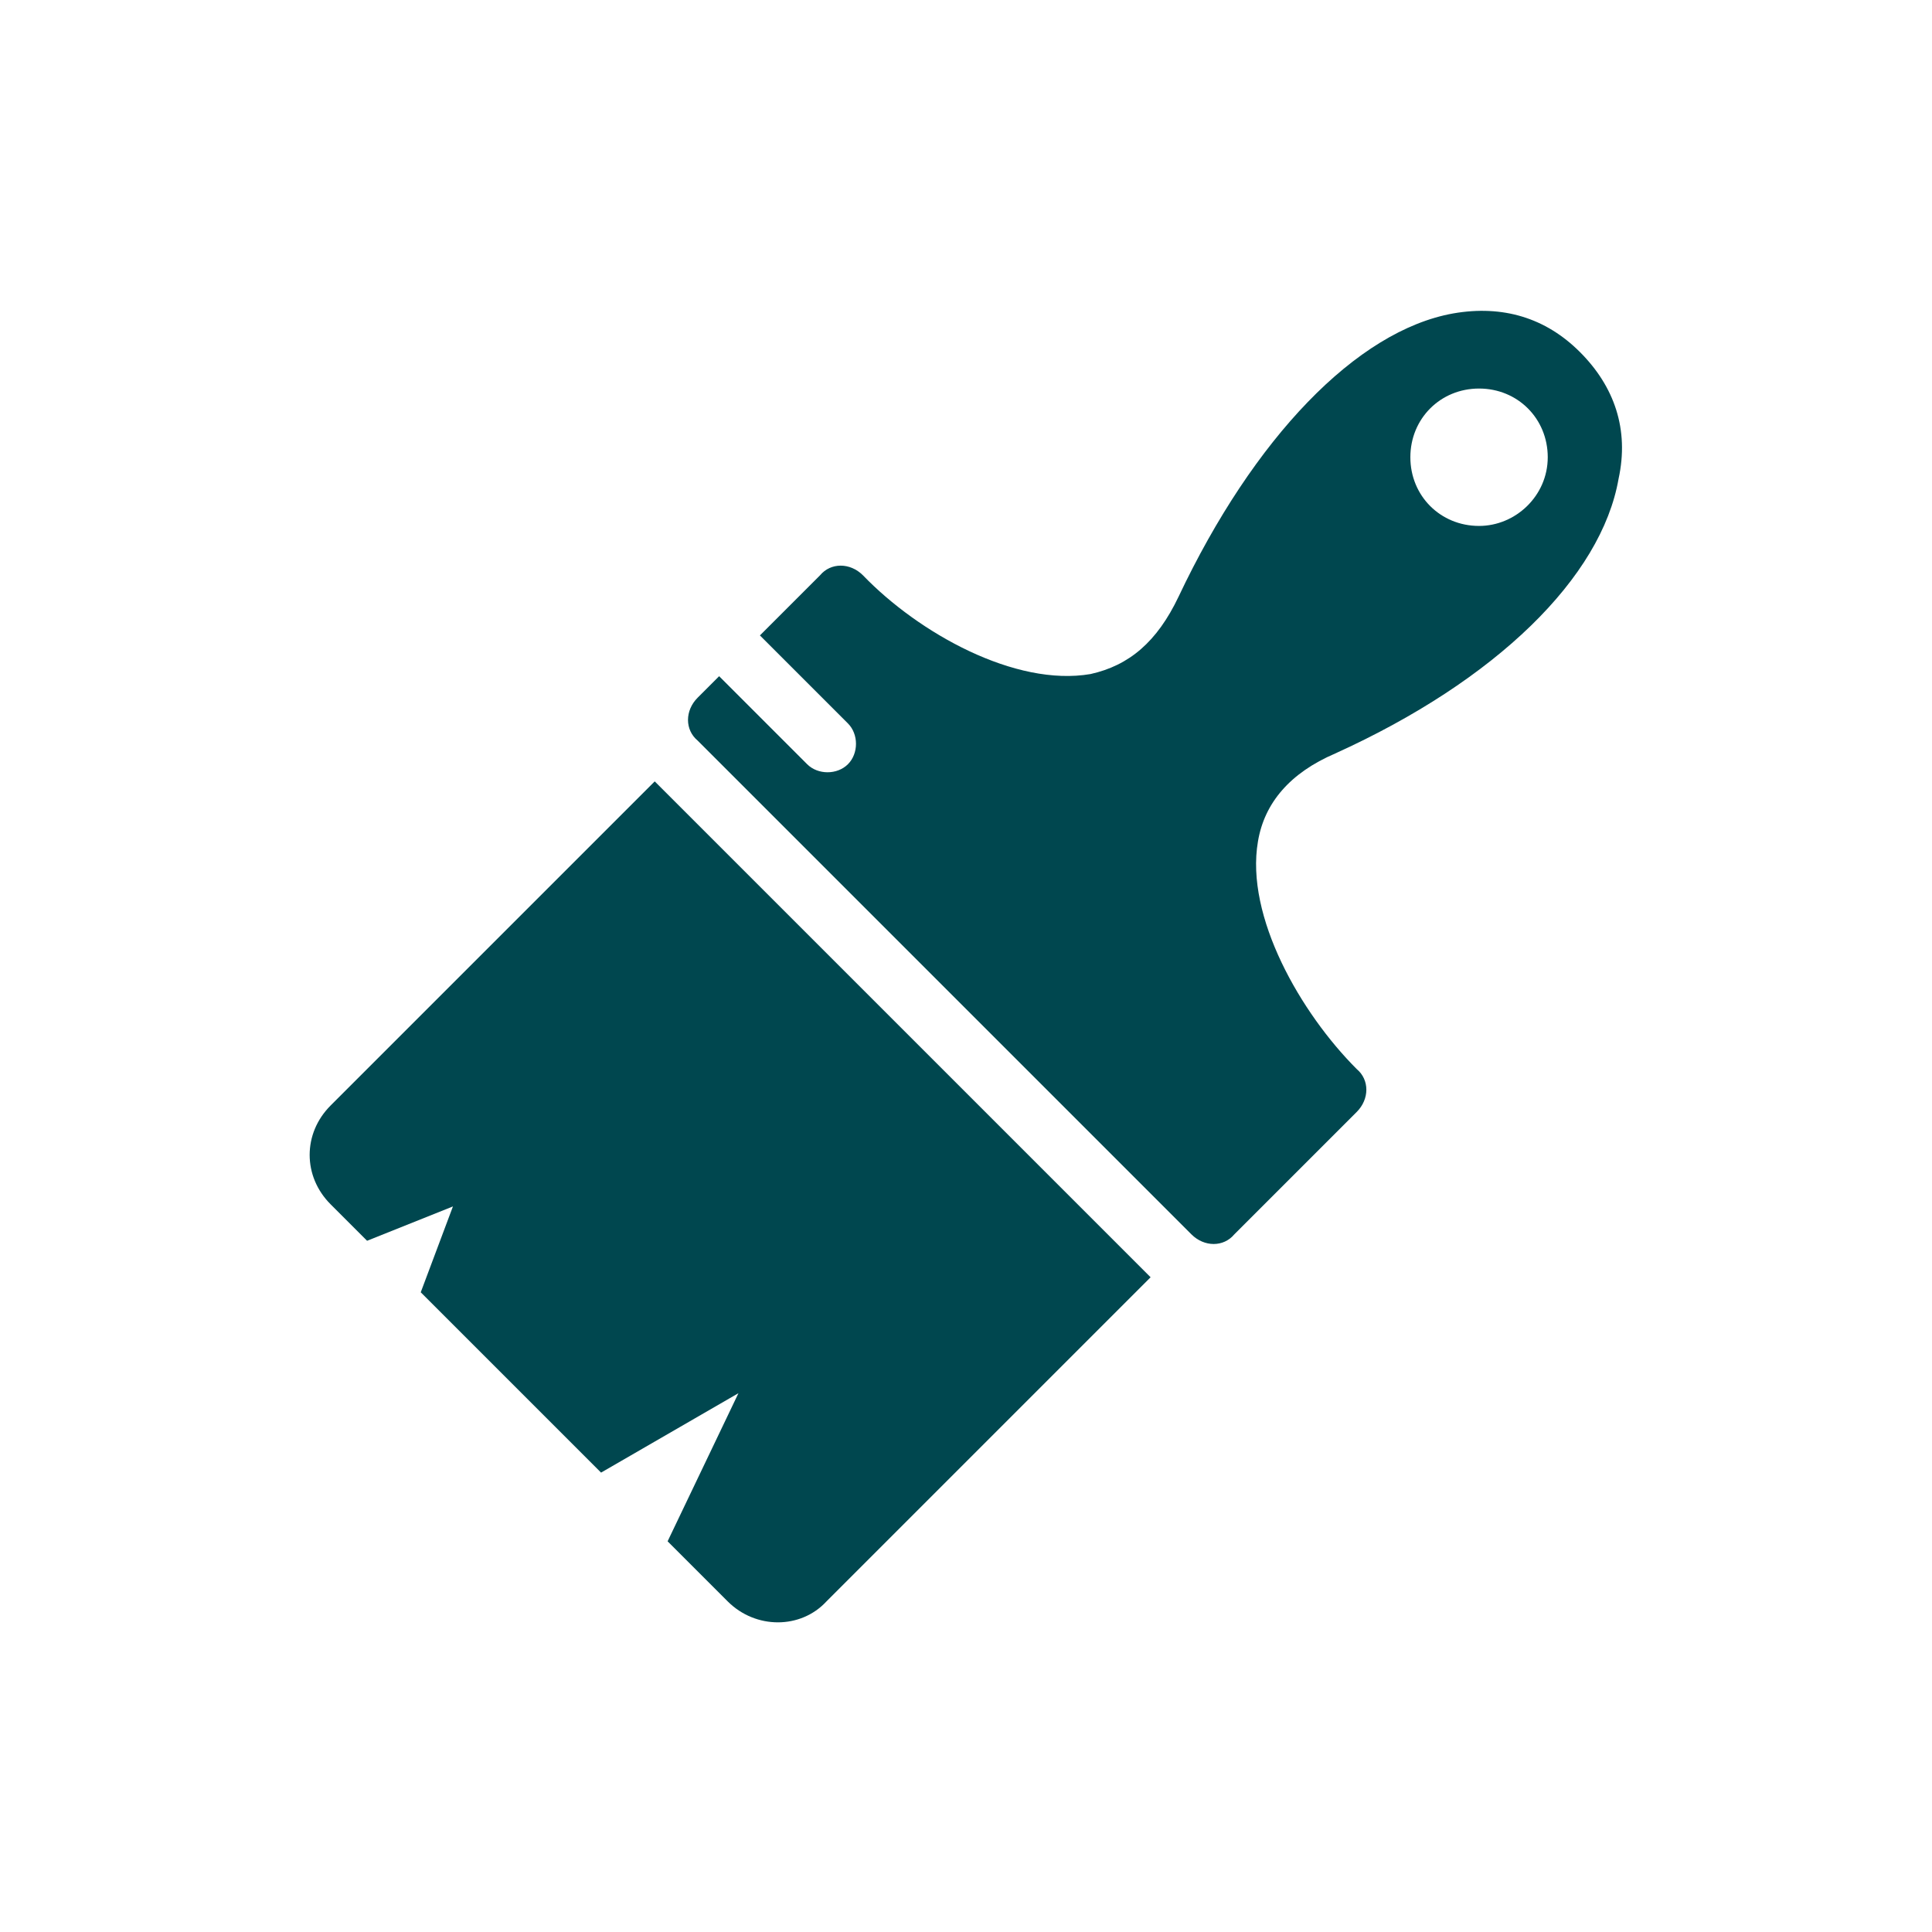
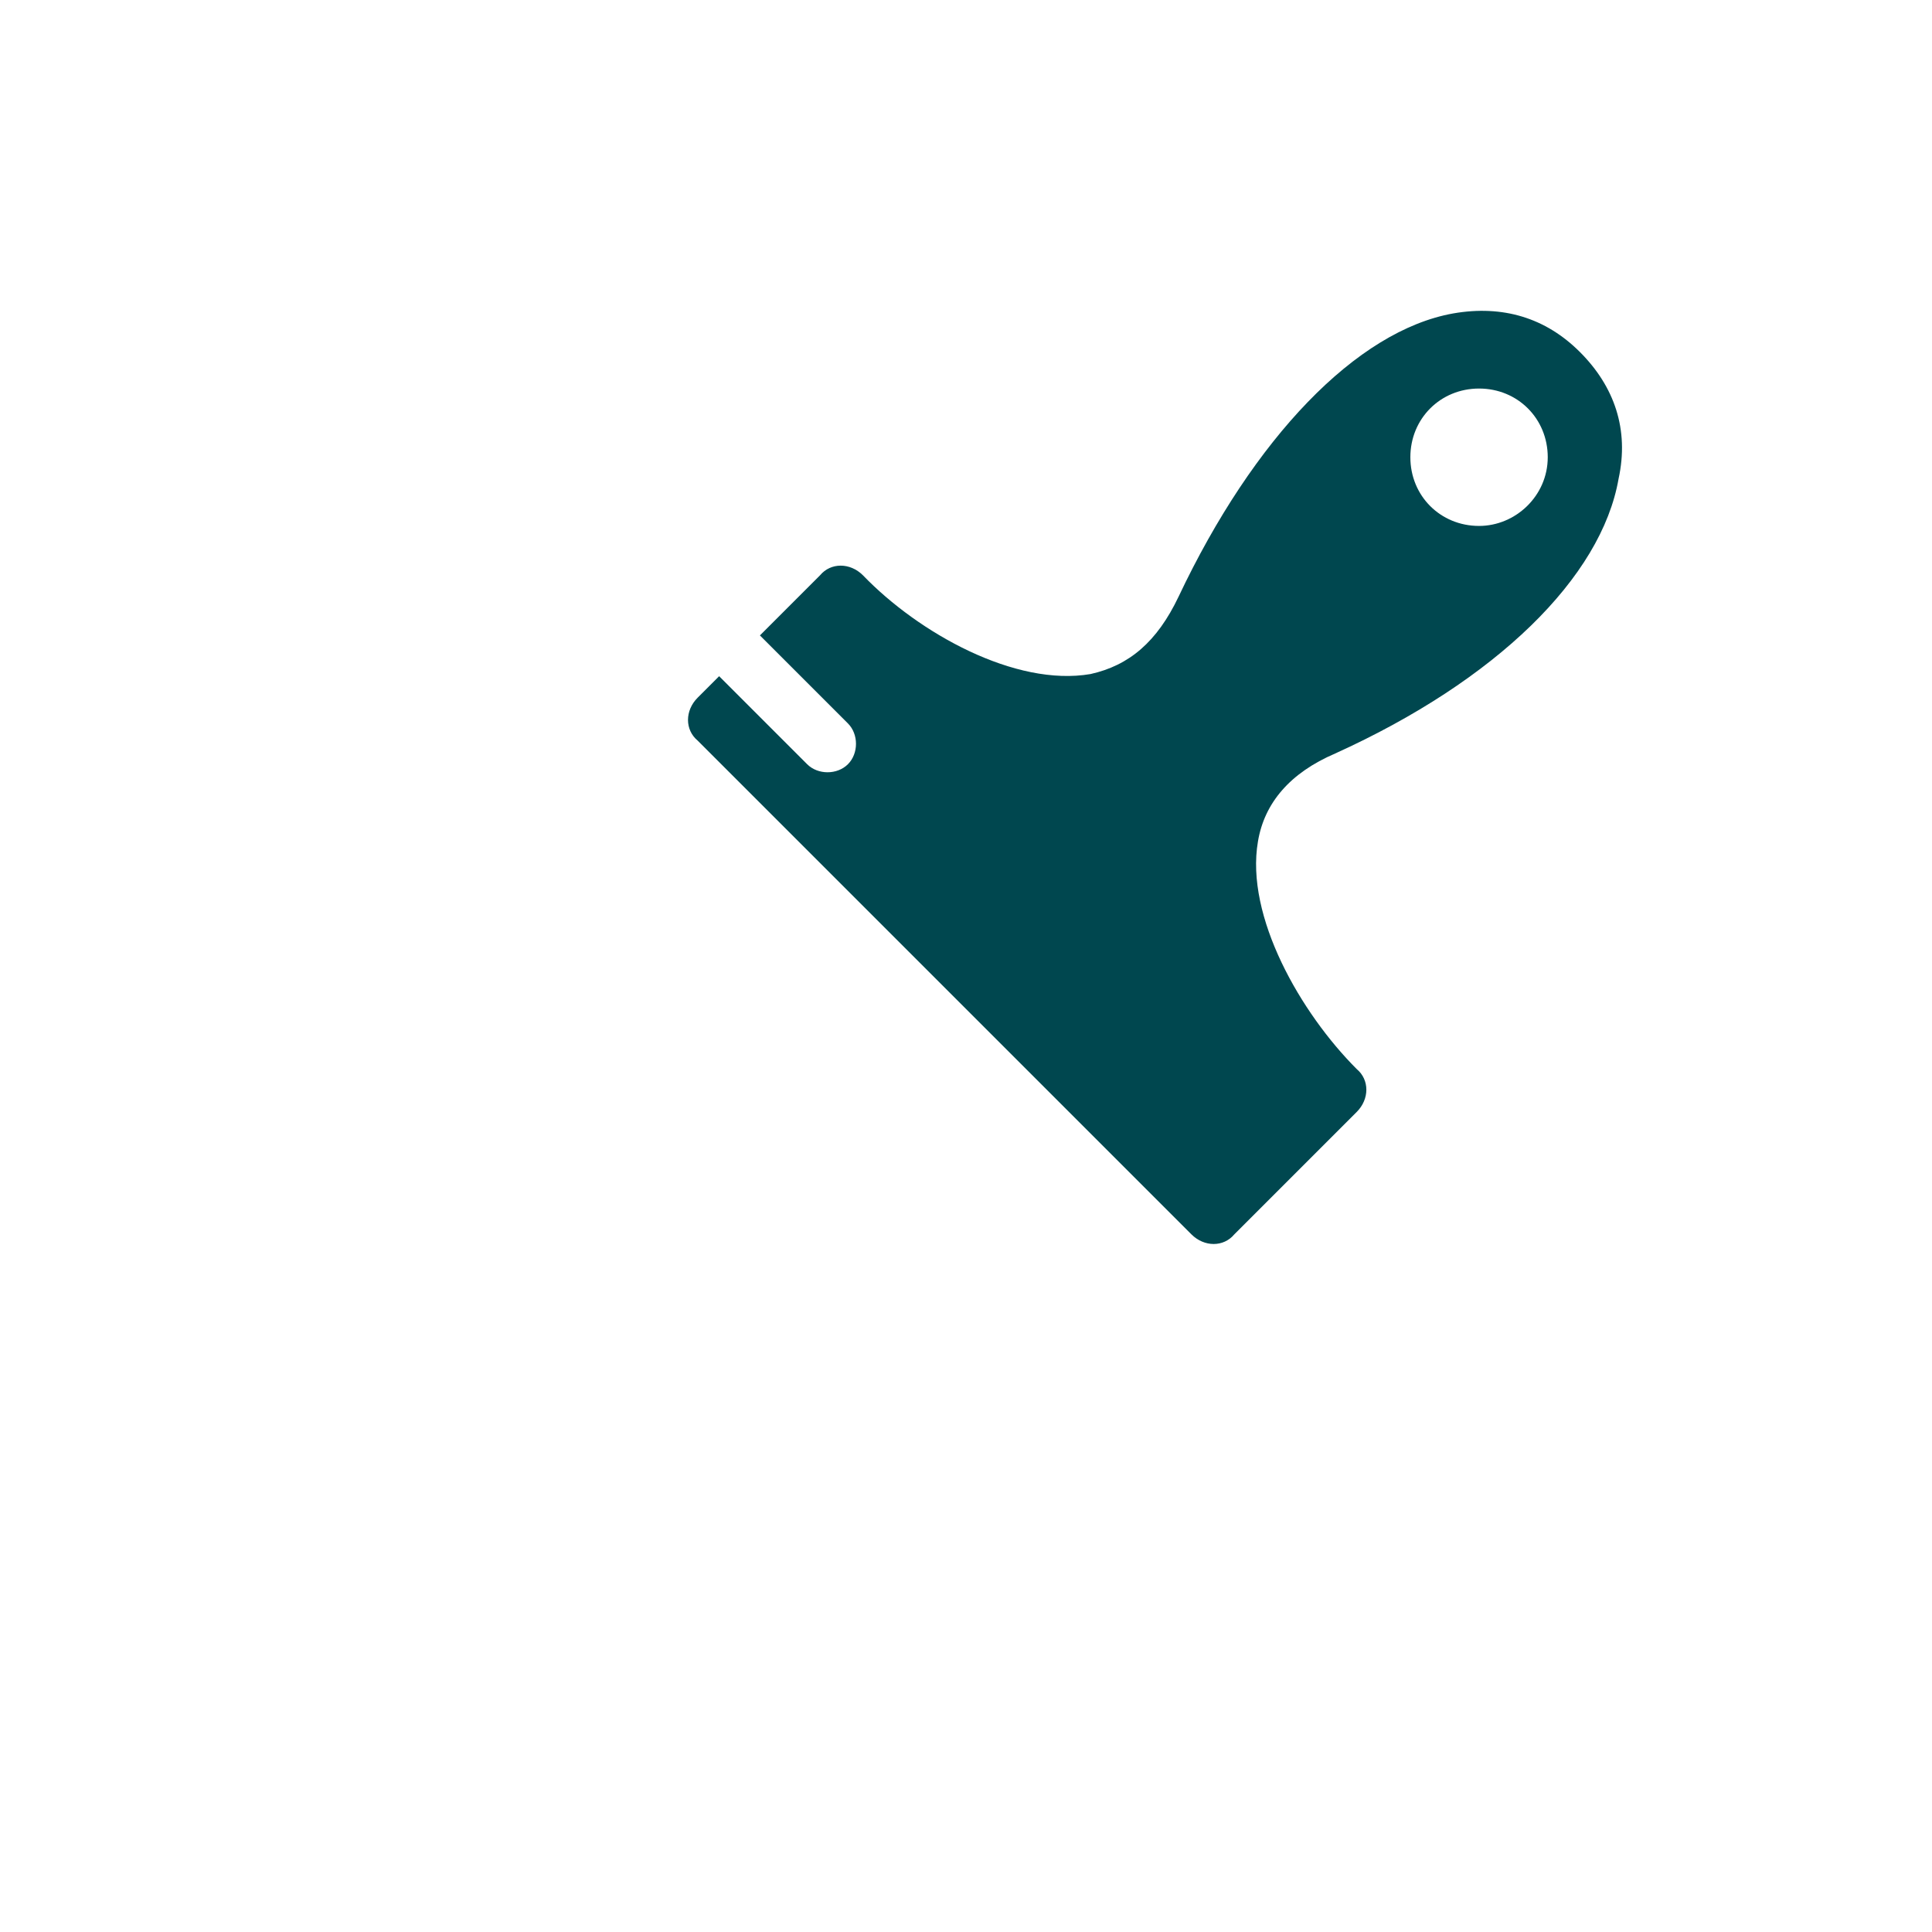
<svg xmlns="http://www.w3.org/2000/svg" version="1.1" id="Layer_1" x="0px" y="0px" viewBox="0 0 90 90" style="enable-background:new 0 0 90 90;" xml:space="preserve">
  <style type="text/css">
	.st0{fill:#00474F;}
</style>
  <g>
-     <path class="st0" d="M15.4,51.5c-1.3,1.3-1.3,3.3,0,4.6l1.7,1.7l4-1.6l-1.5,4l8.4,8.4l6.4-3.7l-3.3,6.9l2.8,2.8   c1.3,1.3,3.4,1.3,4.6,0l15.1-15.1L30.5,36.4L15.4,51.5z" />
    <path class="st0" d="M73.6,16.4L73.6,16.4c-1.6-1.6-3.6-2.2-5.9-1.8c-4.5,0.8-9.3,5.8-12.8,13.2c-1,2.1-2.3,3.2-4.1,3.6   c-3.5,0.6-8-1.9-10.6-4.6c-0.6-0.6-1.5-0.6-2,0l-2.8,2.8l4.1,4.1c0.5,0.5,0.5,1.4,0,1.9c-0.5,0.5-1.4,0.5-1.9,0l-4.1-4.1l-1,1   c-0.6,0.6-0.6,1.5,0,2l23,23c0.6,0.6,1.5,0.6,2,0l5.7-5.7c0.6-0.6,0.6-1.5,0-2c-2.6-2.6-5.2-7.1-4.6-10.6c0.3-1.8,1.5-3.2,3.6-4.1   c7.5-3.4,12.4-8.2,13.2-12.8C75.9,20,75.2,18,73.6,16.4z M68.9,24.5c-1.8,0-3.2-1.4-3.2-3.2c0-1.8,1.4-3.2,3.2-3.2   c1.8,0,3.2,1.4,3.2,3.2C72.1,23.1,70.6,24.5,68.9,24.5z" />
  </g>
</svg>